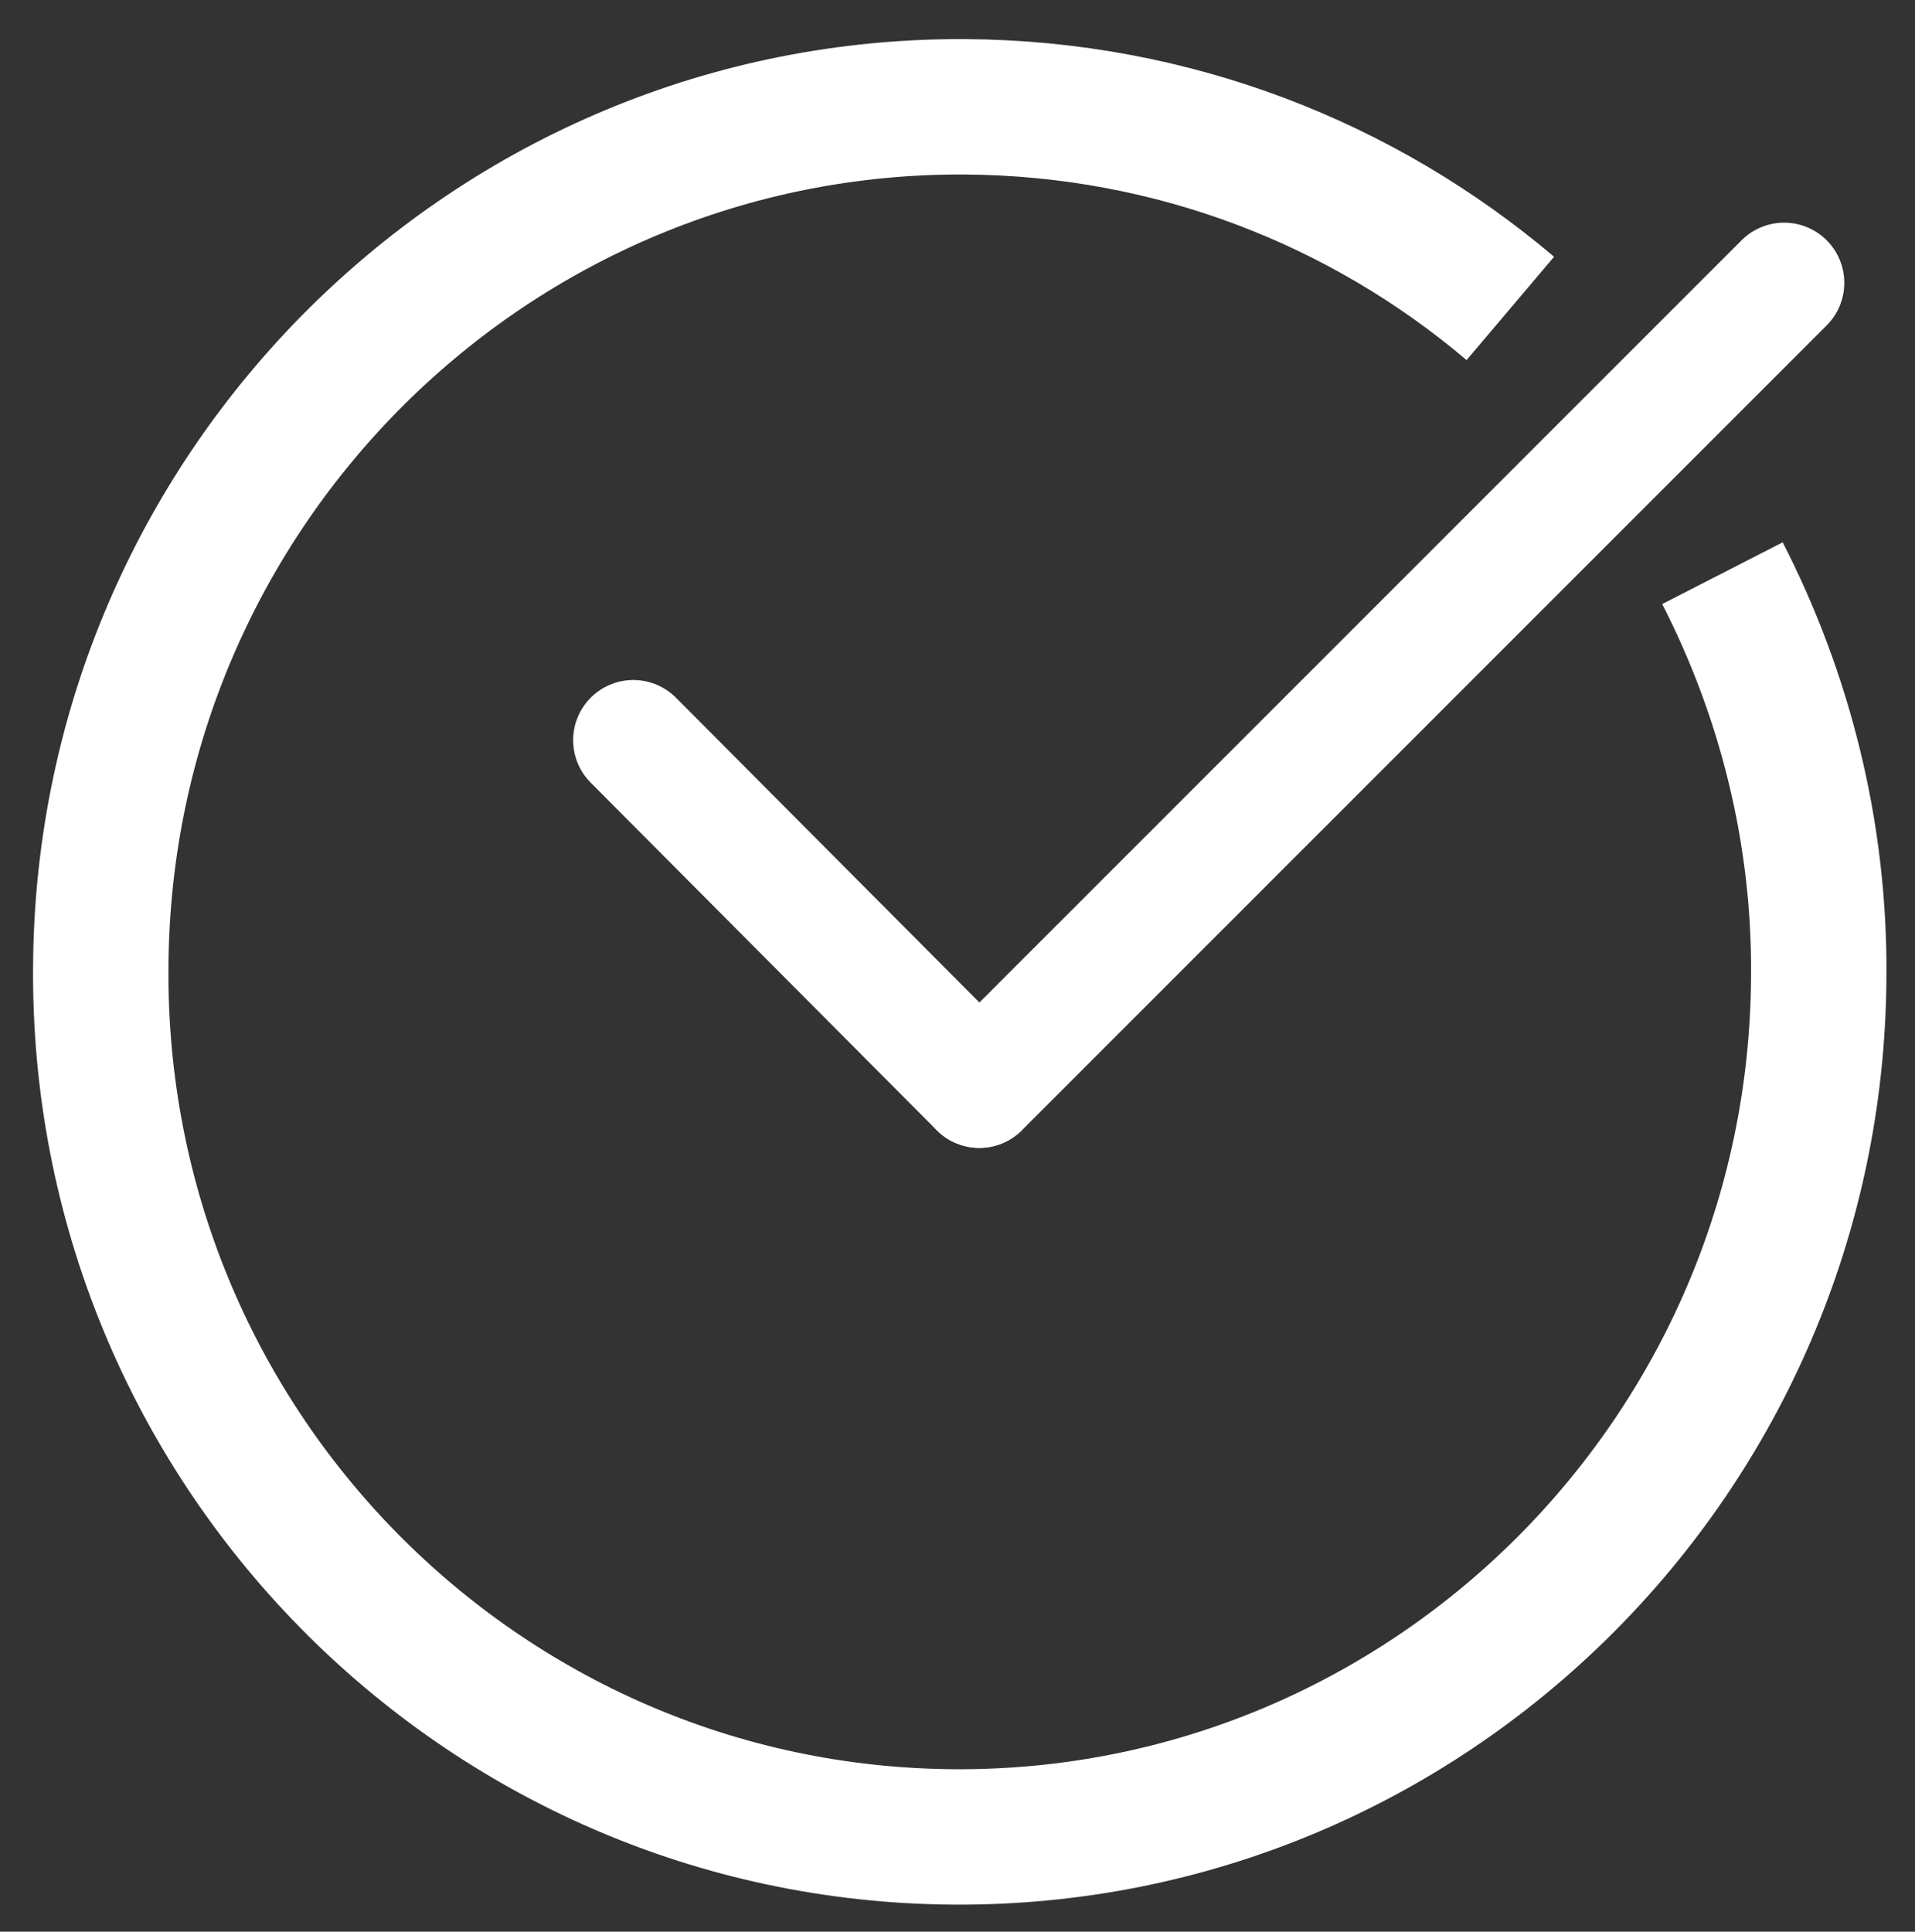
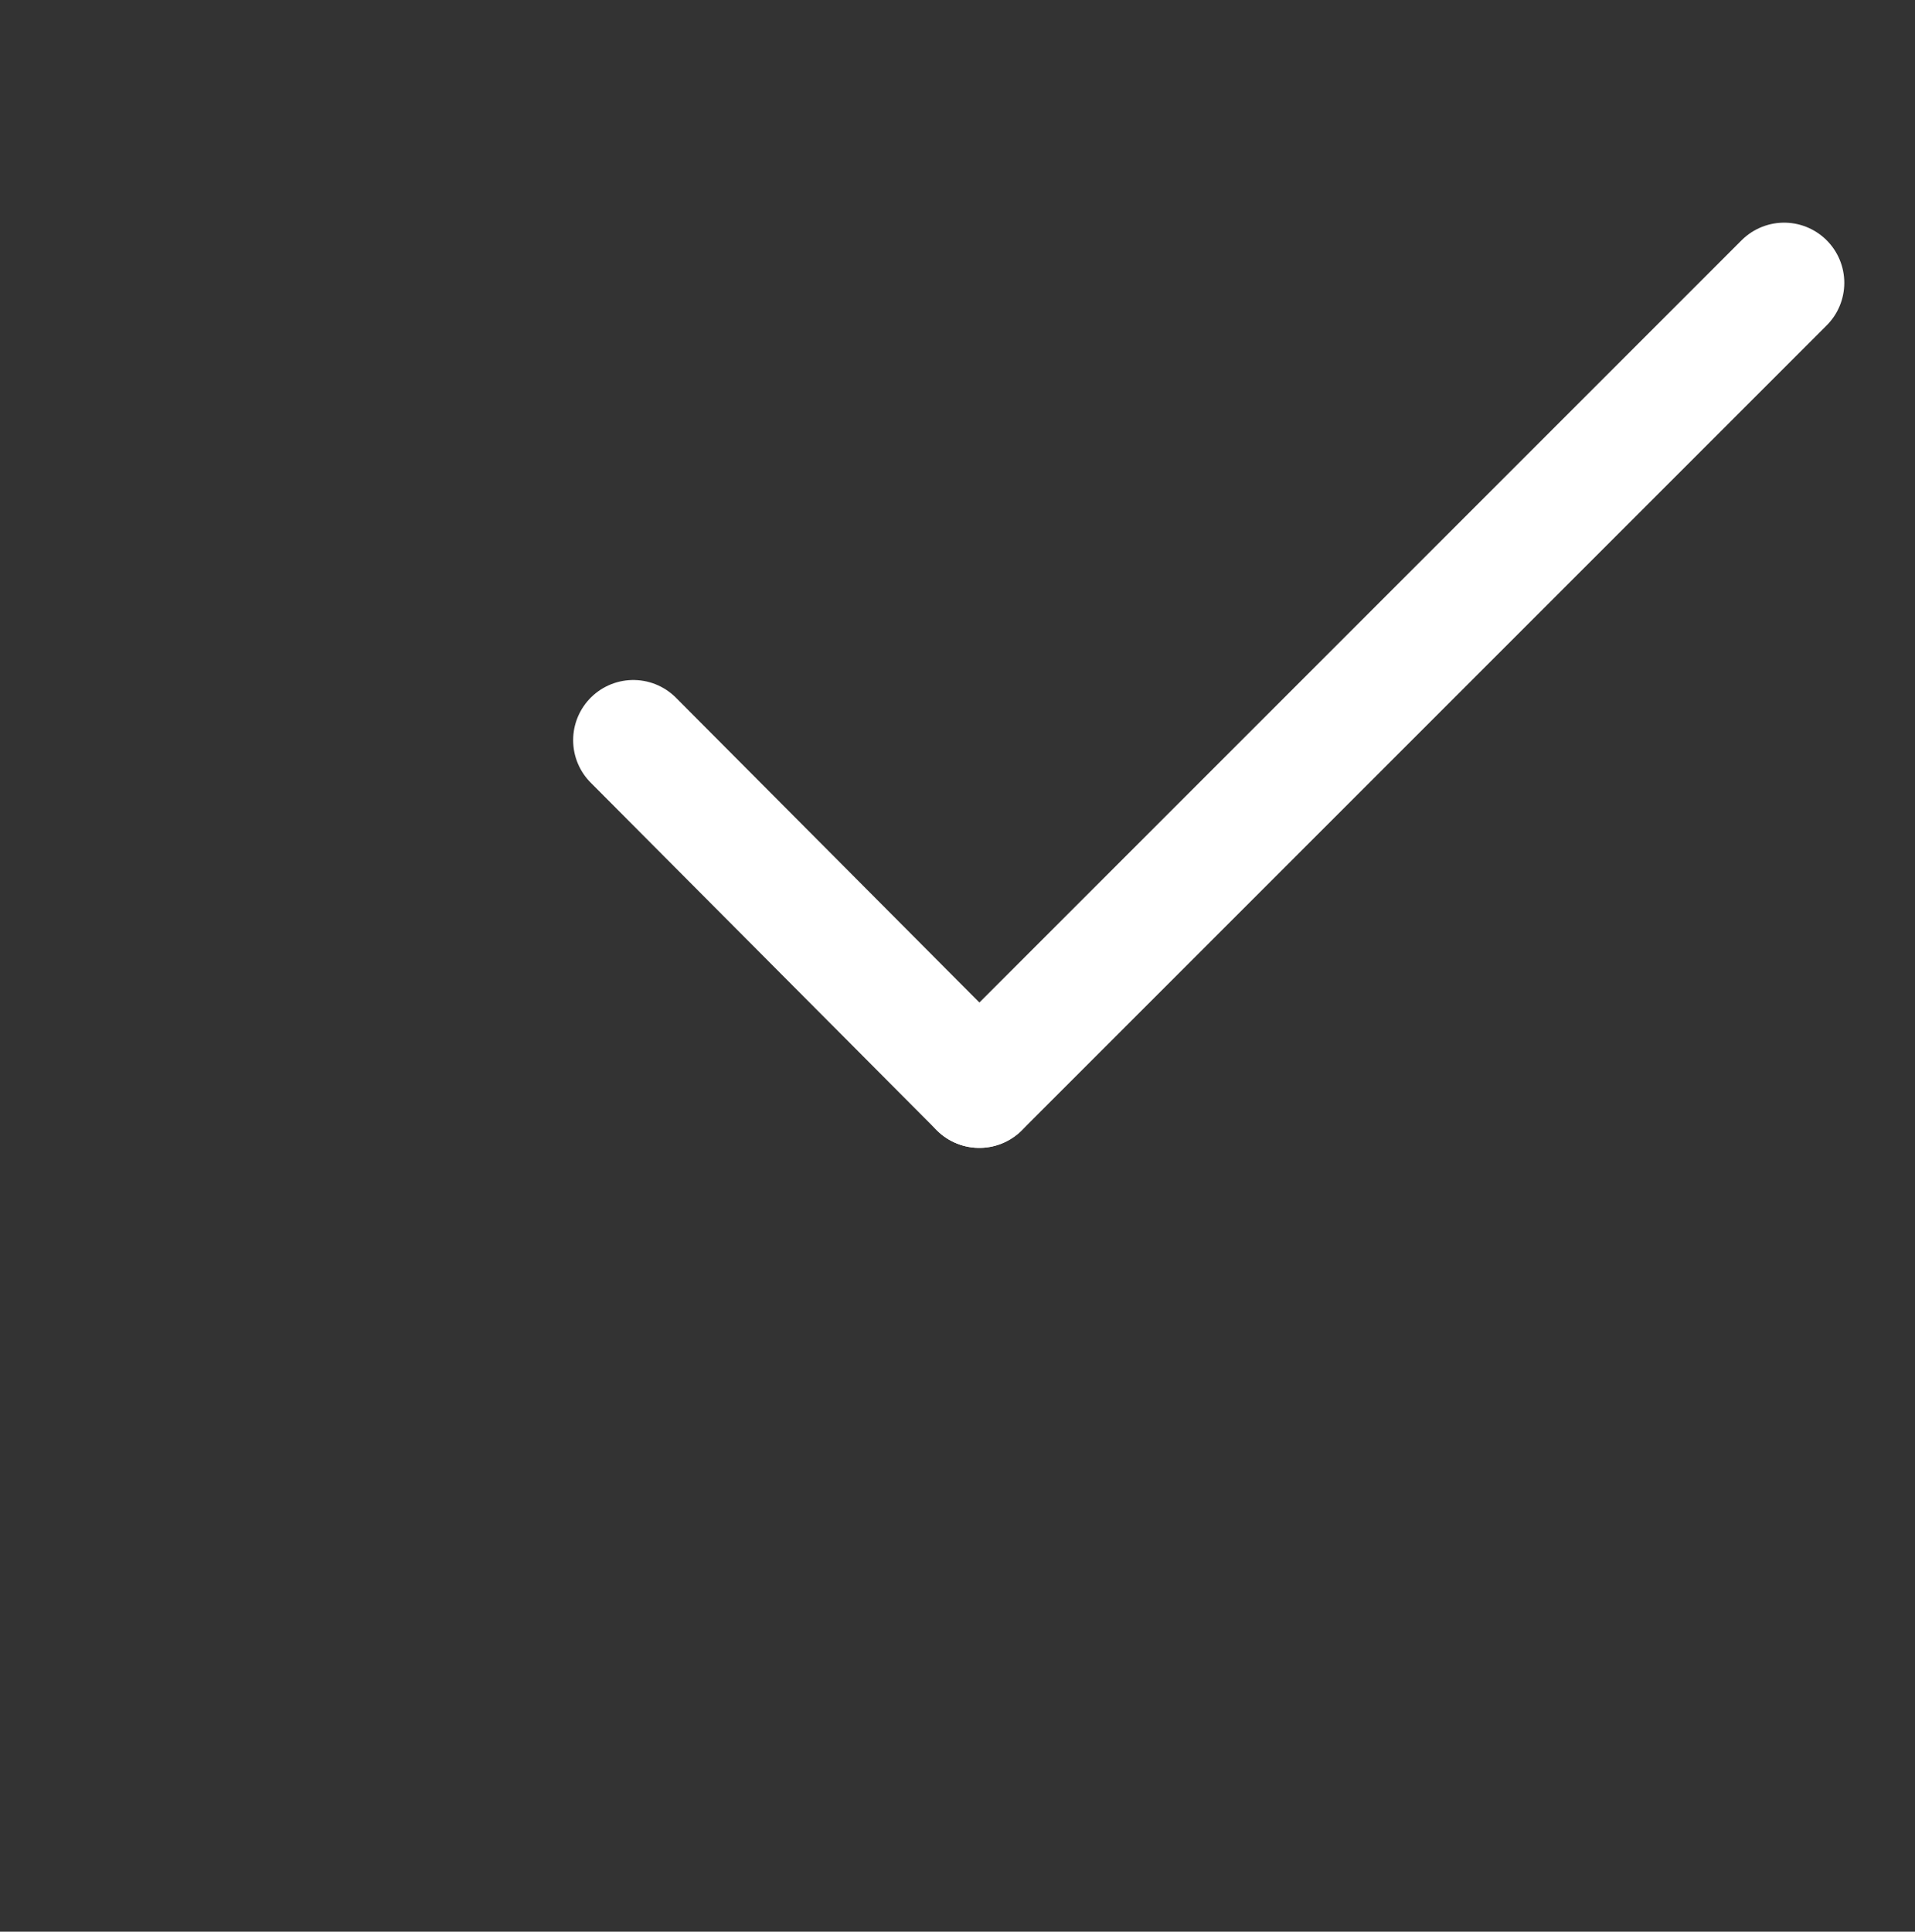
<svg xmlns="http://www.w3.org/2000/svg" version="1.1" id="Ebene_2" x="0px" y="0px" viewBox="0 0 127.3 128.4" style="enable-background:new 0 0 127.3 128.4;" xml:space="preserve">
  <rect x="0" y="0" width="127.3" height="128.4" fill="#333333" stroke="none" />
  <style type="text/css">
	.st0{fill:none;stroke:#FFFFFF;stroke-width:9;stroke-miterlimit:10;}
	.st1{fill:none;stroke:#FFFFFF;stroke-width:8;stroke-linecap:round;stroke-miterlimit:10;}
</style>
-   <path class="st0" d="M114.5,38.1c4.1,8,6.5,17.2,6.4,26.9c-0.2,31.7-26,57.3-57.5,57.1c-31.5-0.2-57-26.1-56.7-57.9  c0.2-31.7,26-57.3,57.5-57.1c13.8,0.1,26.4,5.1,36.2,13.4" />
-   <path class="st0" d="M117.9,35.9" />
  <path class="st0" d="M102.7,17.1" />
  <line class="st1" x1="42.1" y1="49.2" x2="65.1" y2="72.3" />
  <line class="st1" x1="118.6" y1="18.8" x2="65.1" y2="72.3" />
</svg>